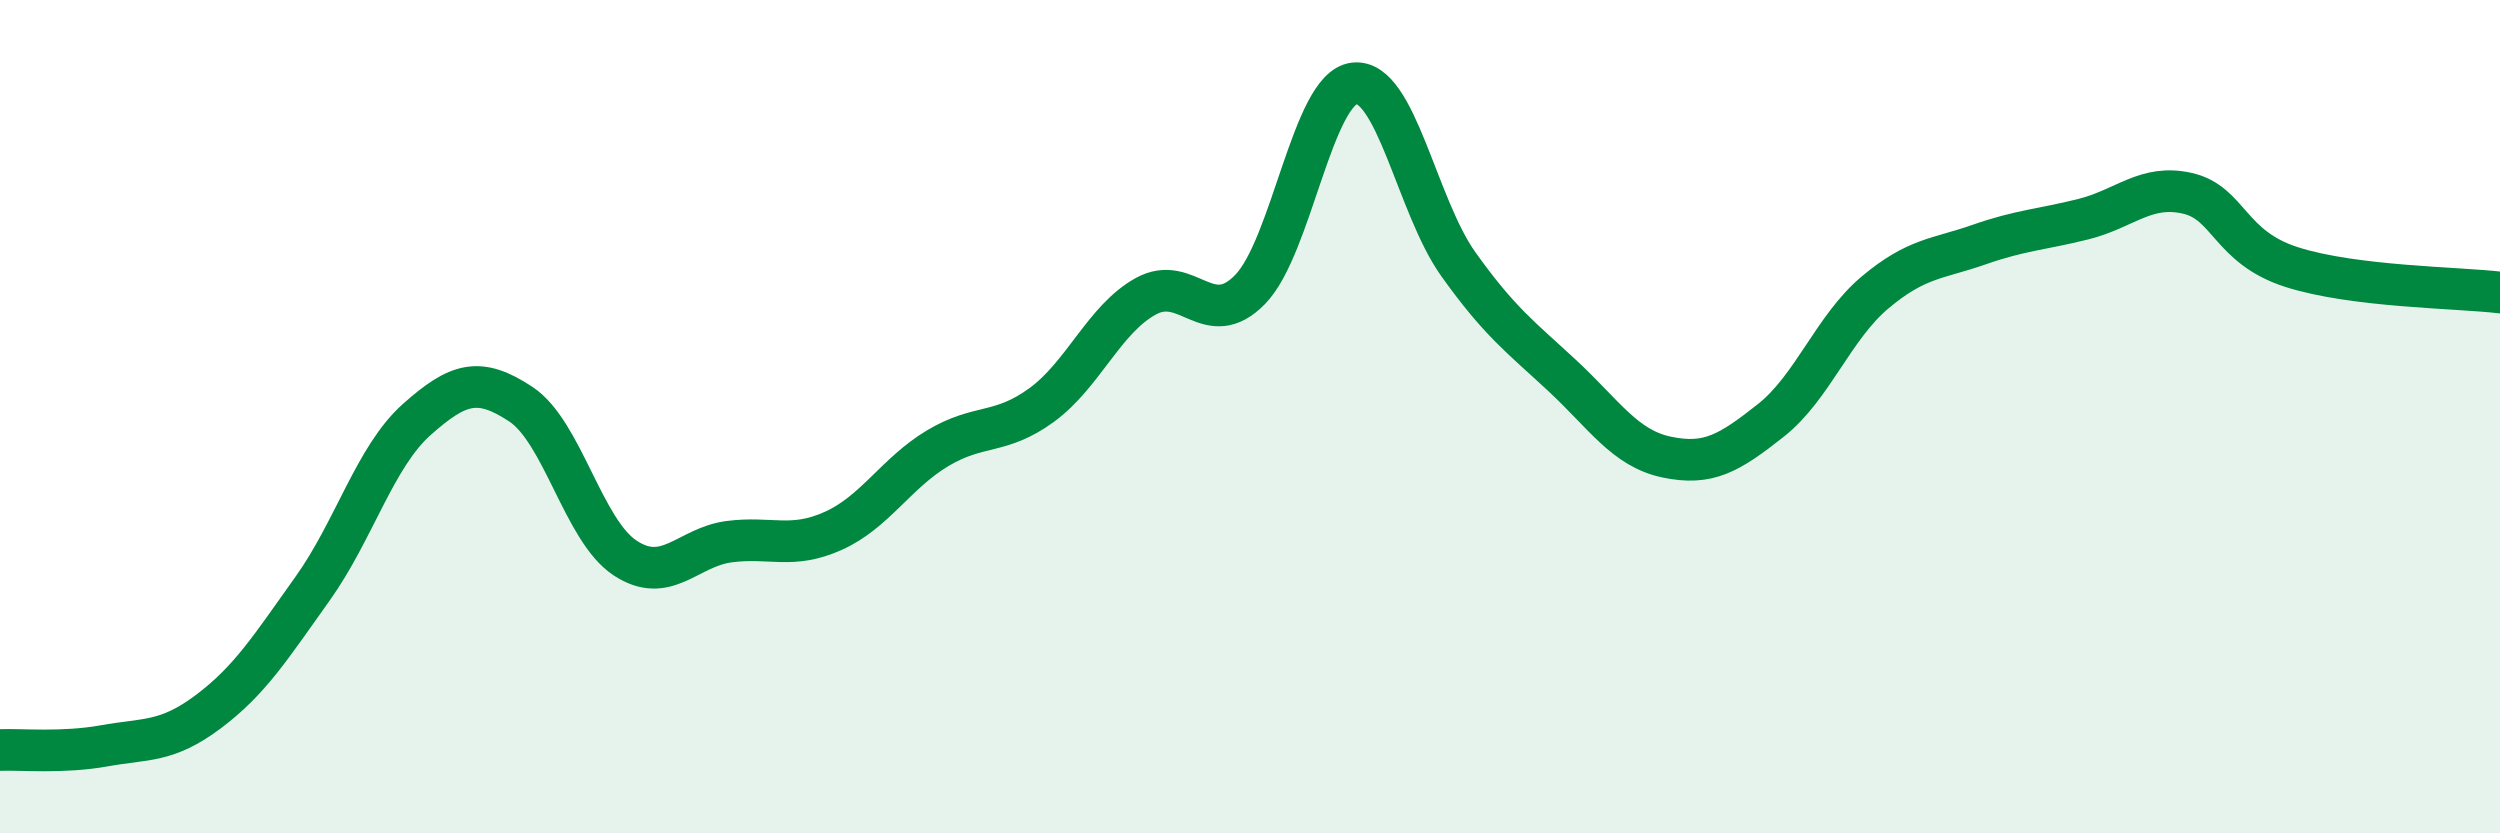
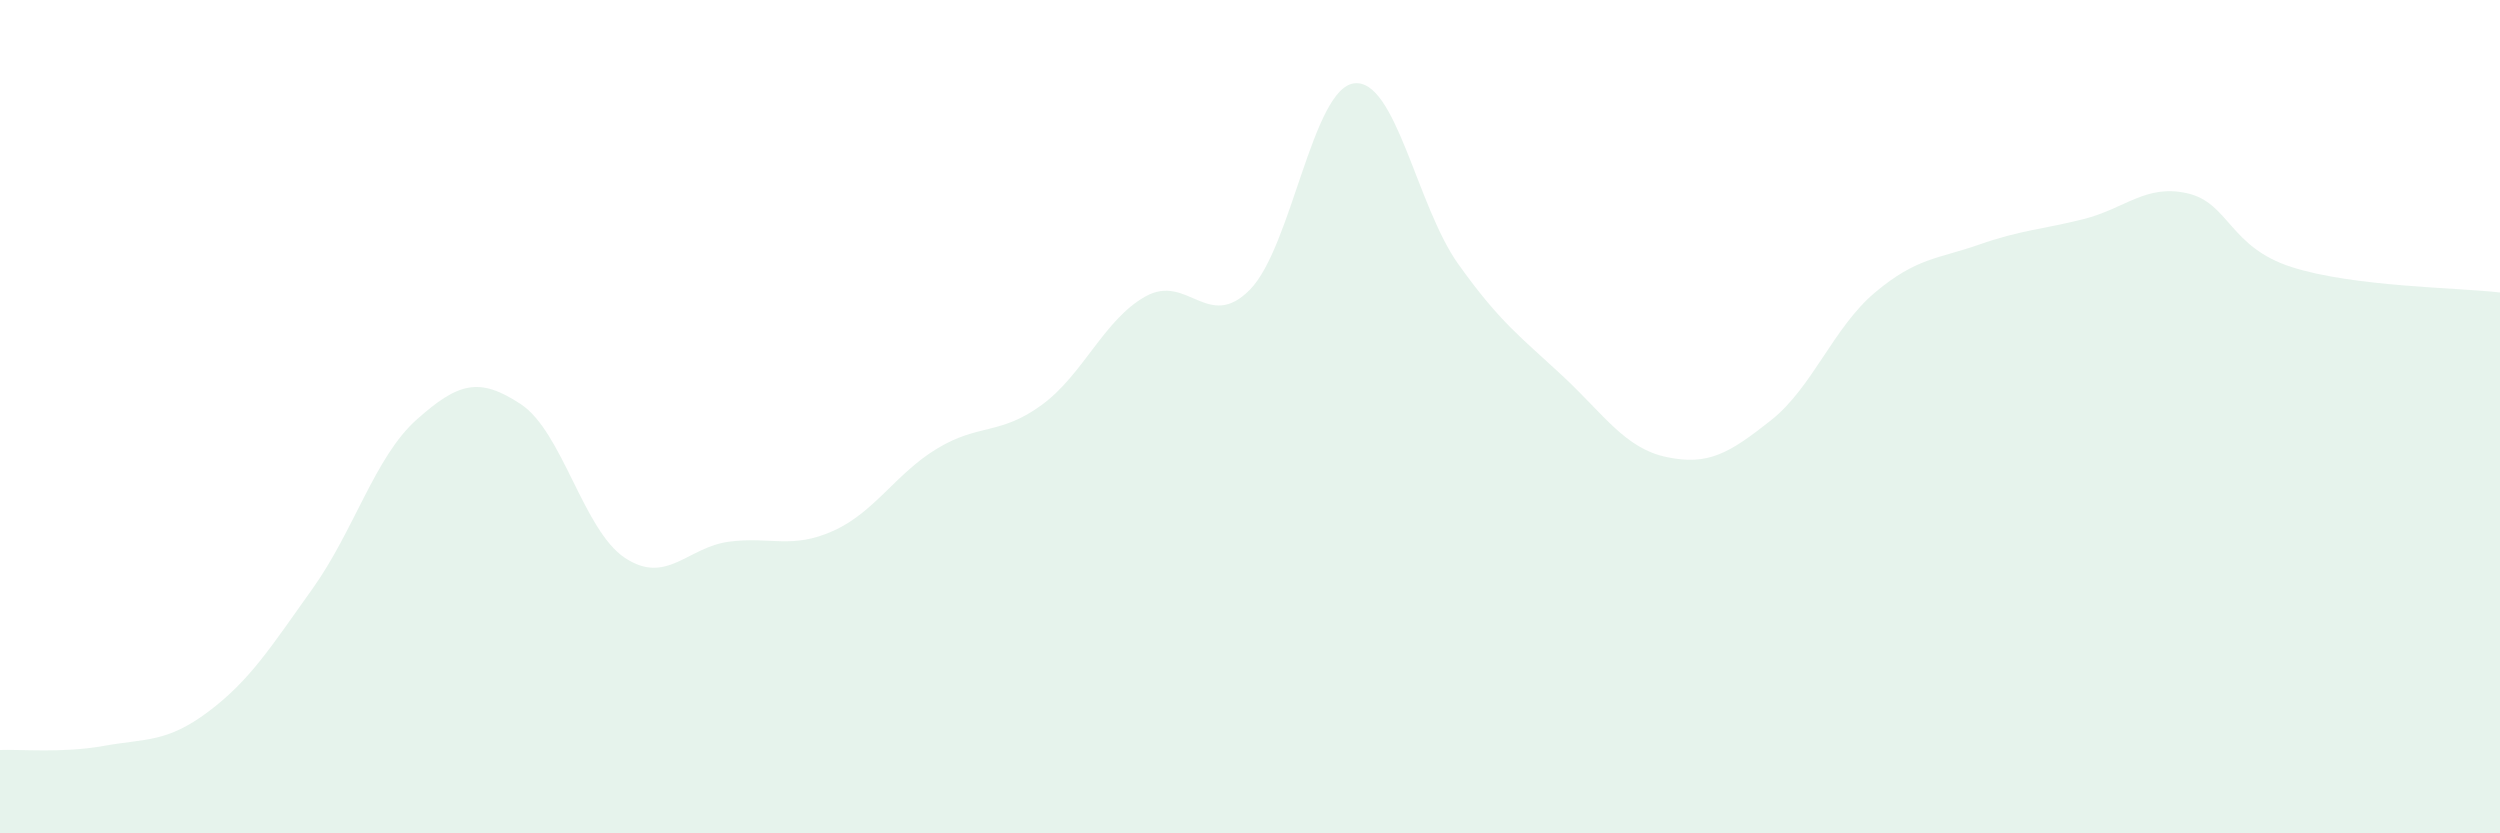
<svg xmlns="http://www.w3.org/2000/svg" width="60" height="20" viewBox="0 0 60 20">
  <path d="M 0,18 C 0.5,17.98 1.5,18.08 2.5,17.9 C 3.5,17.72 4,17.83 5,17.08 C 6,16.33 6.5,15.53 7.5,14.13 C 8.5,12.73 9,10.96 10,10.07 C 11,9.18 11.5,9.04 12.5,9.7 C 13.5,10.36 14,12.73 15,13.39 C 16,14.05 16.5,13.13 17.5,13 C 18.5,12.87 19,13.19 20,12.74 C 21,12.29 21.5,11.36 22.5,10.76 C 23.5,10.16 24,10.45 25,9.72 C 26,8.99 26.5,7.66 27.5,7.11 C 28.5,6.56 29,7.97 30,6.95 C 31,5.93 31.5,2.12 32.5,2 C 33.5,1.88 34,4.94 35,6.34 C 36,7.74 36.5,8.09 37.5,9.02 C 38.5,9.95 39,10.76 40,10.97 C 41,11.18 41.5,10.88 42.5,10.09 C 43.5,9.3 44,7.86 45,7.02 C 46,6.18 46.5,6.22 47.5,5.87 C 48.5,5.52 49,5.51 50,5.26 C 51,5.01 51.5,4.41 52.5,4.64 C 53.5,4.87 53.5,5.93 55,6.41 C 56.5,6.89 59,6.9 60,7.02L60 20L0 20Z" fill="#008740" opacity="0.1" stroke-linecap="round" stroke-linejoin="round" />
-   <path d="M 0,18 C 0.5,17.98 1.5,18.08 2.5,17.9 C 3.5,17.72 4,17.83 5,17.08 C 6,16.33 6.5,15.53 7.5,14.13 C 8.5,12.73 9,10.96 10,10.07 C 11,9.18 11.5,9.04 12.5,9.7 C 13.5,10.36 14,12.73 15,13.39 C 16,14.05 16.5,13.13 17.5,13 C 18.5,12.87 19,13.19 20,12.74 C 21,12.29 21.5,11.36 22.5,10.76 C 23.5,10.16 24,10.45 25,9.72 C 26,8.99 26.5,7.66 27.5,7.11 C 28.5,6.56 29,7.97 30,6.95 C 31,5.93 31.5,2.12 32.5,2 C 33.5,1.88 34,4.94 35,6.34 C 36,7.74 36.5,8.09 37.5,9.02 C 38.5,9.95 39,10.76 40,10.97 C 41,11.18 41.5,10.88 42.5,10.09 C 43.5,9.3 44,7.86 45,7.02 C 46,6.18 46.5,6.22 47.5,5.87 C 48.5,5.52 49,5.51 50,5.26 C 51,5.01 51.5,4.41 52.5,4.64 C 53.5,4.87 53.5,5.93 55,6.41 C 56.5,6.89 59,6.9 60,7.02" stroke="#008740" stroke-width="1" fill="none" stroke-linecap="round" stroke-linejoin="round" />
</svg>